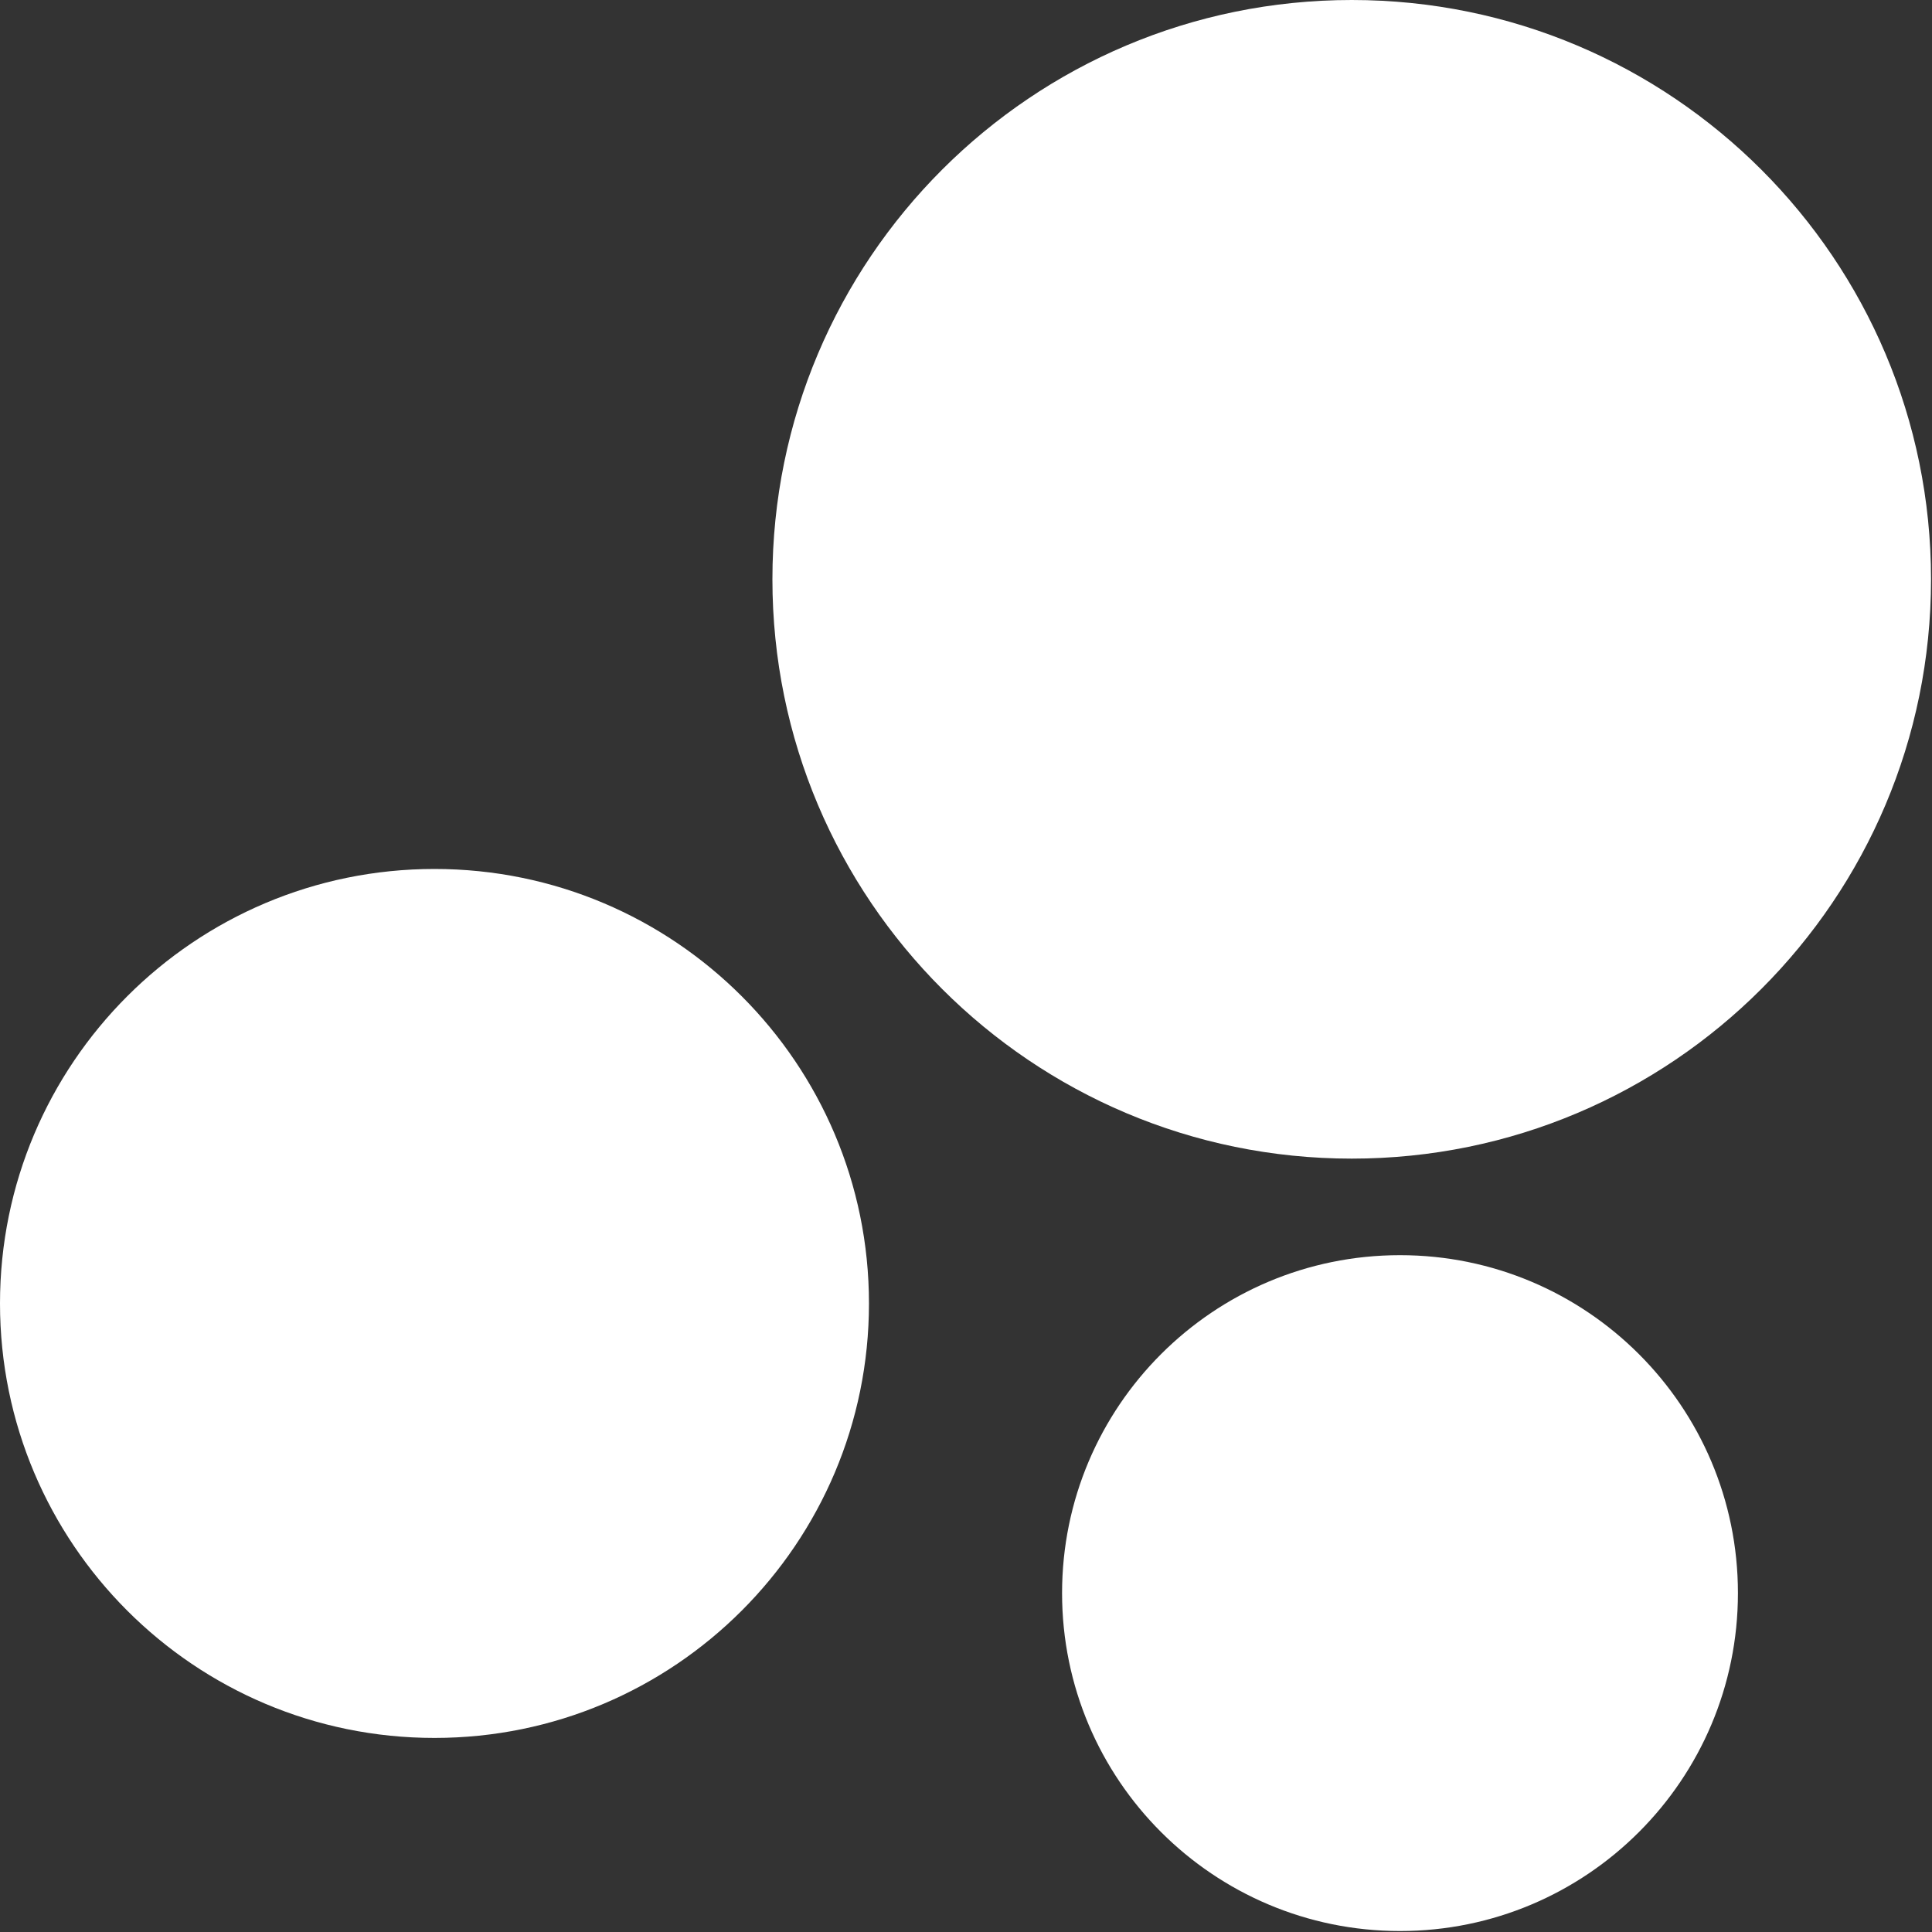
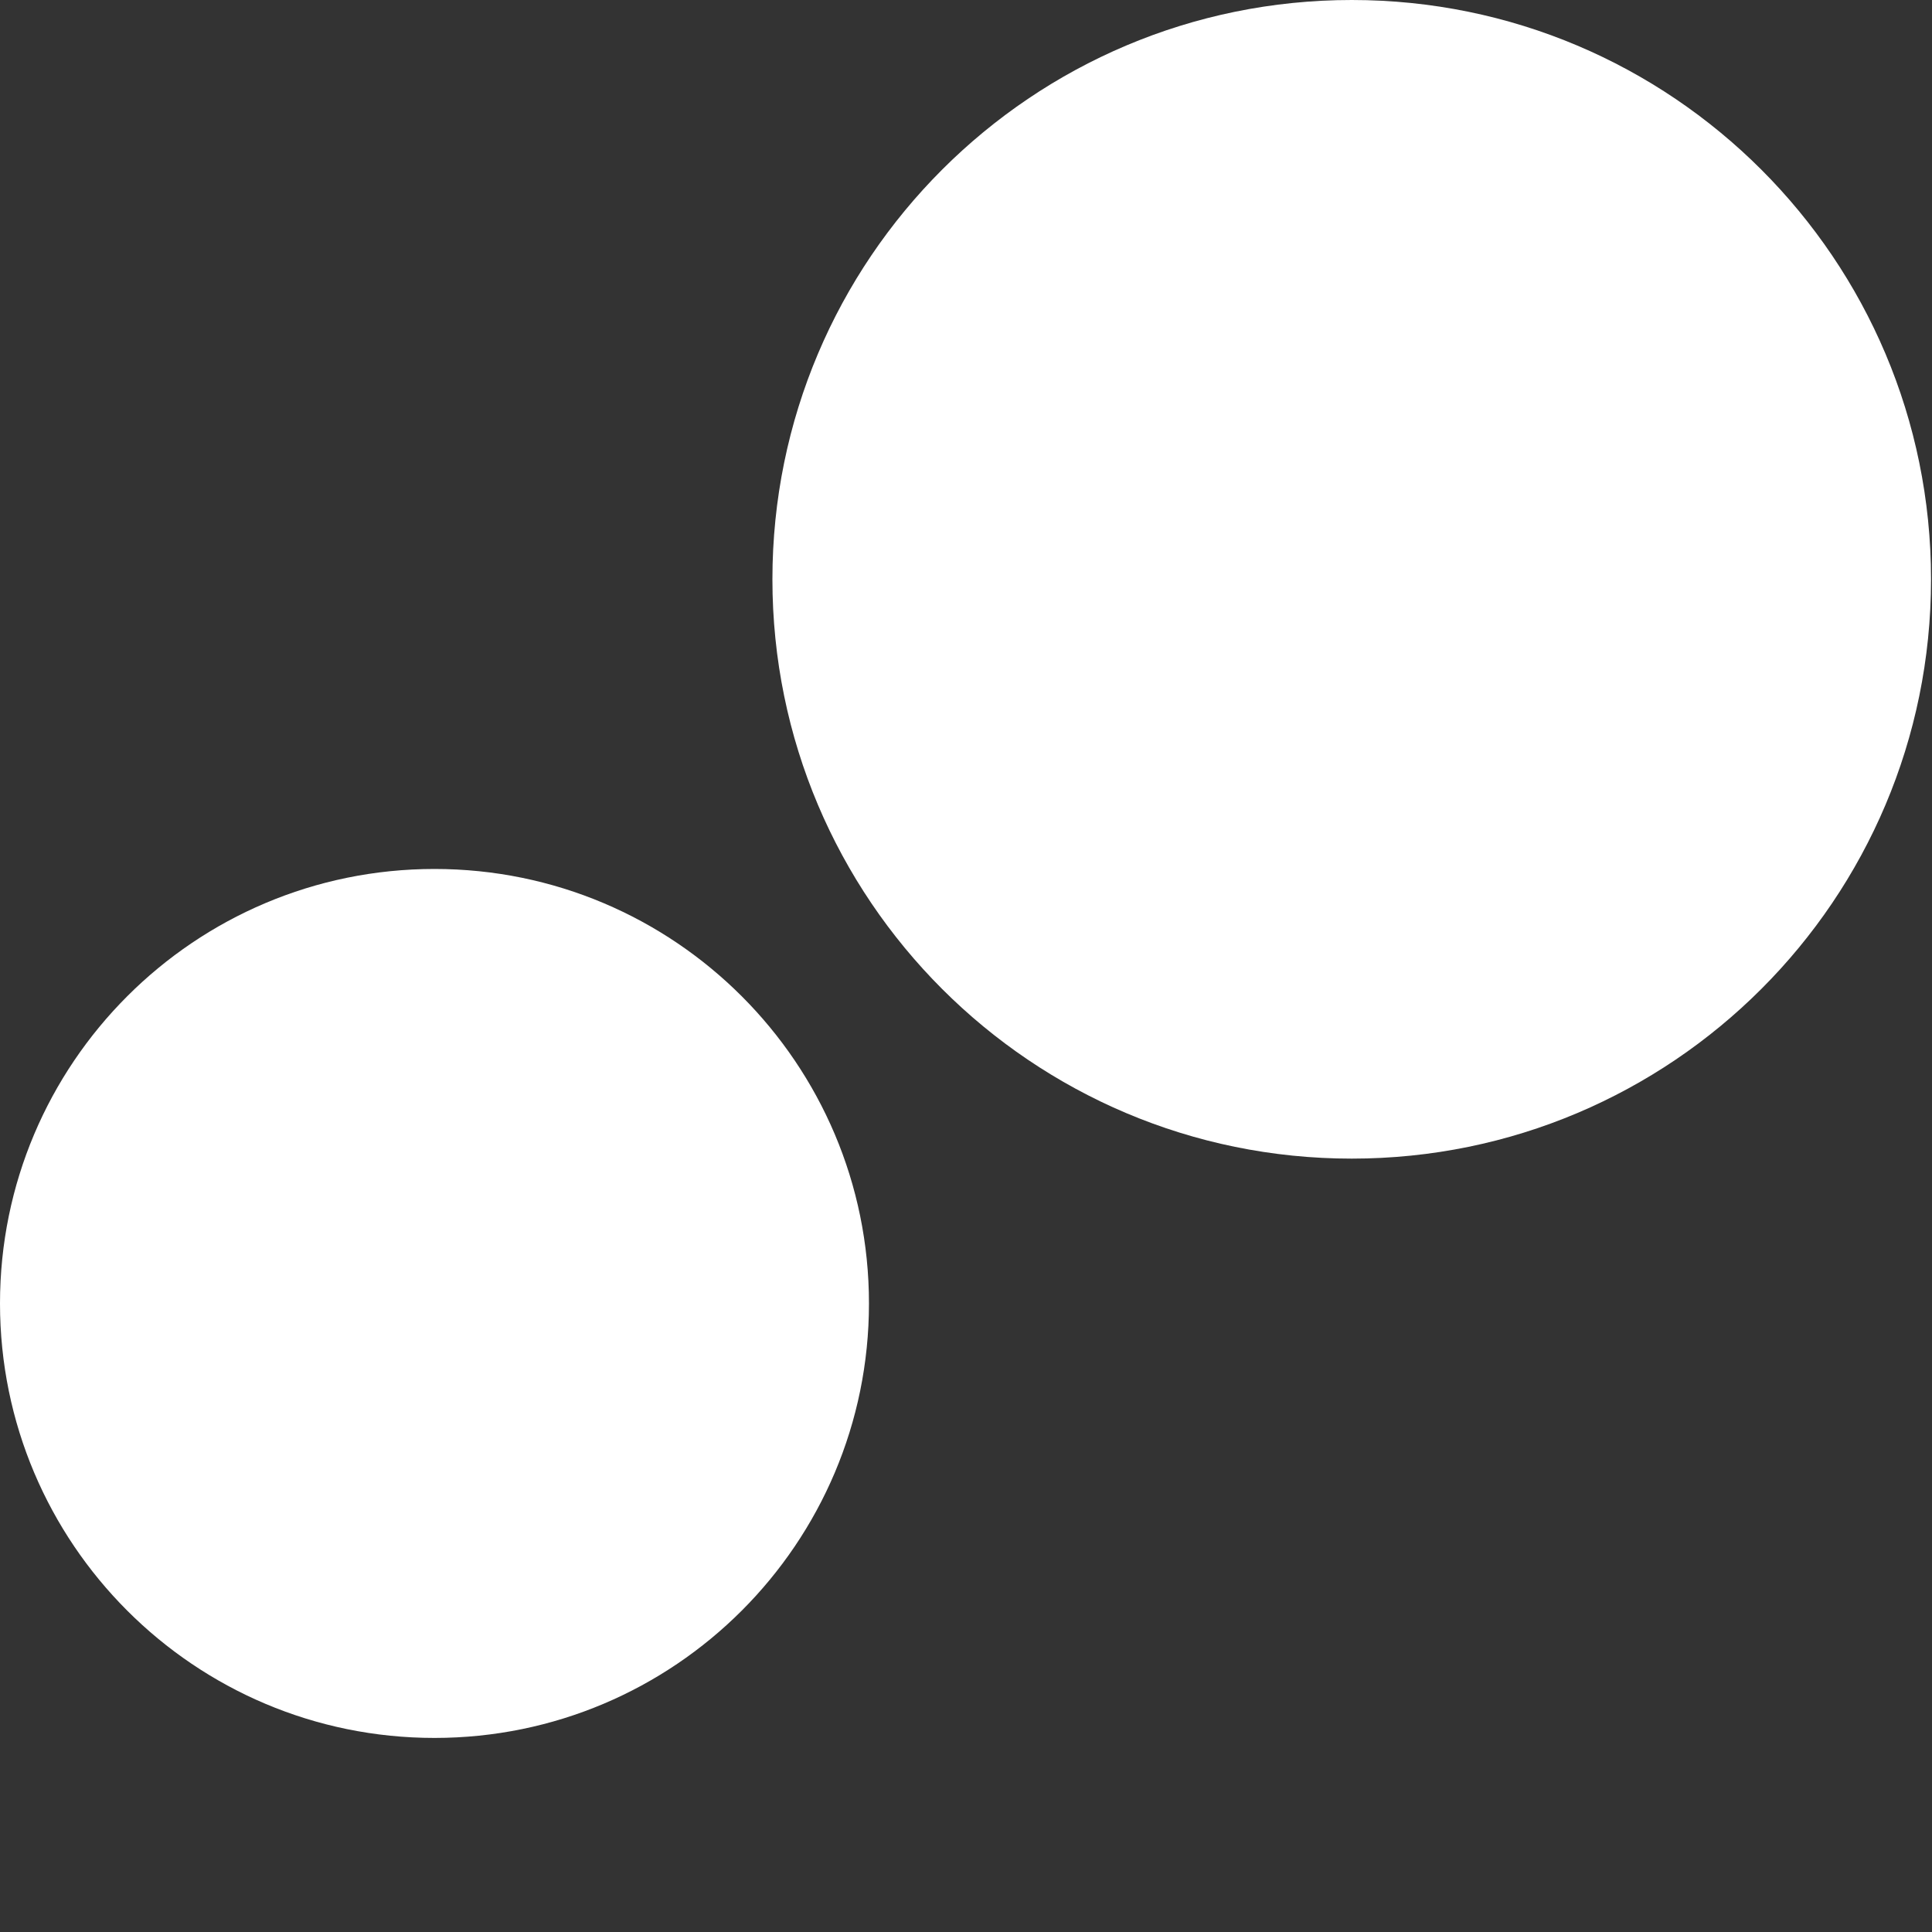
<svg xmlns="http://www.w3.org/2000/svg" width="667" height="667" viewBox="0 0 667 667" fill="none">
  <rect x="0" y="0" width="667" height="667" fill="#333333" stroke="none" />
  <path fill-rule="evenodd" clip-rule="evenodd" d="M266.667 200C266.667 89.543 356.21 0 466.666 0C577.123 0 666.666 89.543 666.666 200C666.666 310.457 577.123 400 466.666 400C356.21 400 266.667 310.457 266.667 200Z" fill="white" />
-   <path fill-rule="evenodd" clip-rule="evenodd" d="M0 450C0 367.157 67.157 300 150 300C232.843 300 300 367.157 300 450C300 532.843 232.843 600 150 600C67.157 600 0 532.843 0 450Z" fill="white" />
-   <path fill-rule="evenodd" clip-rule="evenodd" d="M366.667 550C366.667 485.567 418.9 433.333 483.333 433.333C547.766 433.333 600 485.567 600 550C600 614.433 547.766 666.667 483.333 666.667C418.9 666.667 366.667 614.433 366.667 550Z" fill="white" />
+   <path fill-rule="evenodd" clip-rule="evenodd" d="M0 450C0 367.157 67.157 300 150 300C232.843 300 300 367.157 300 450C300 532.843 232.843 600 150 600C67.157 600 0 532.843 0 450" fill="white" />
</svg>